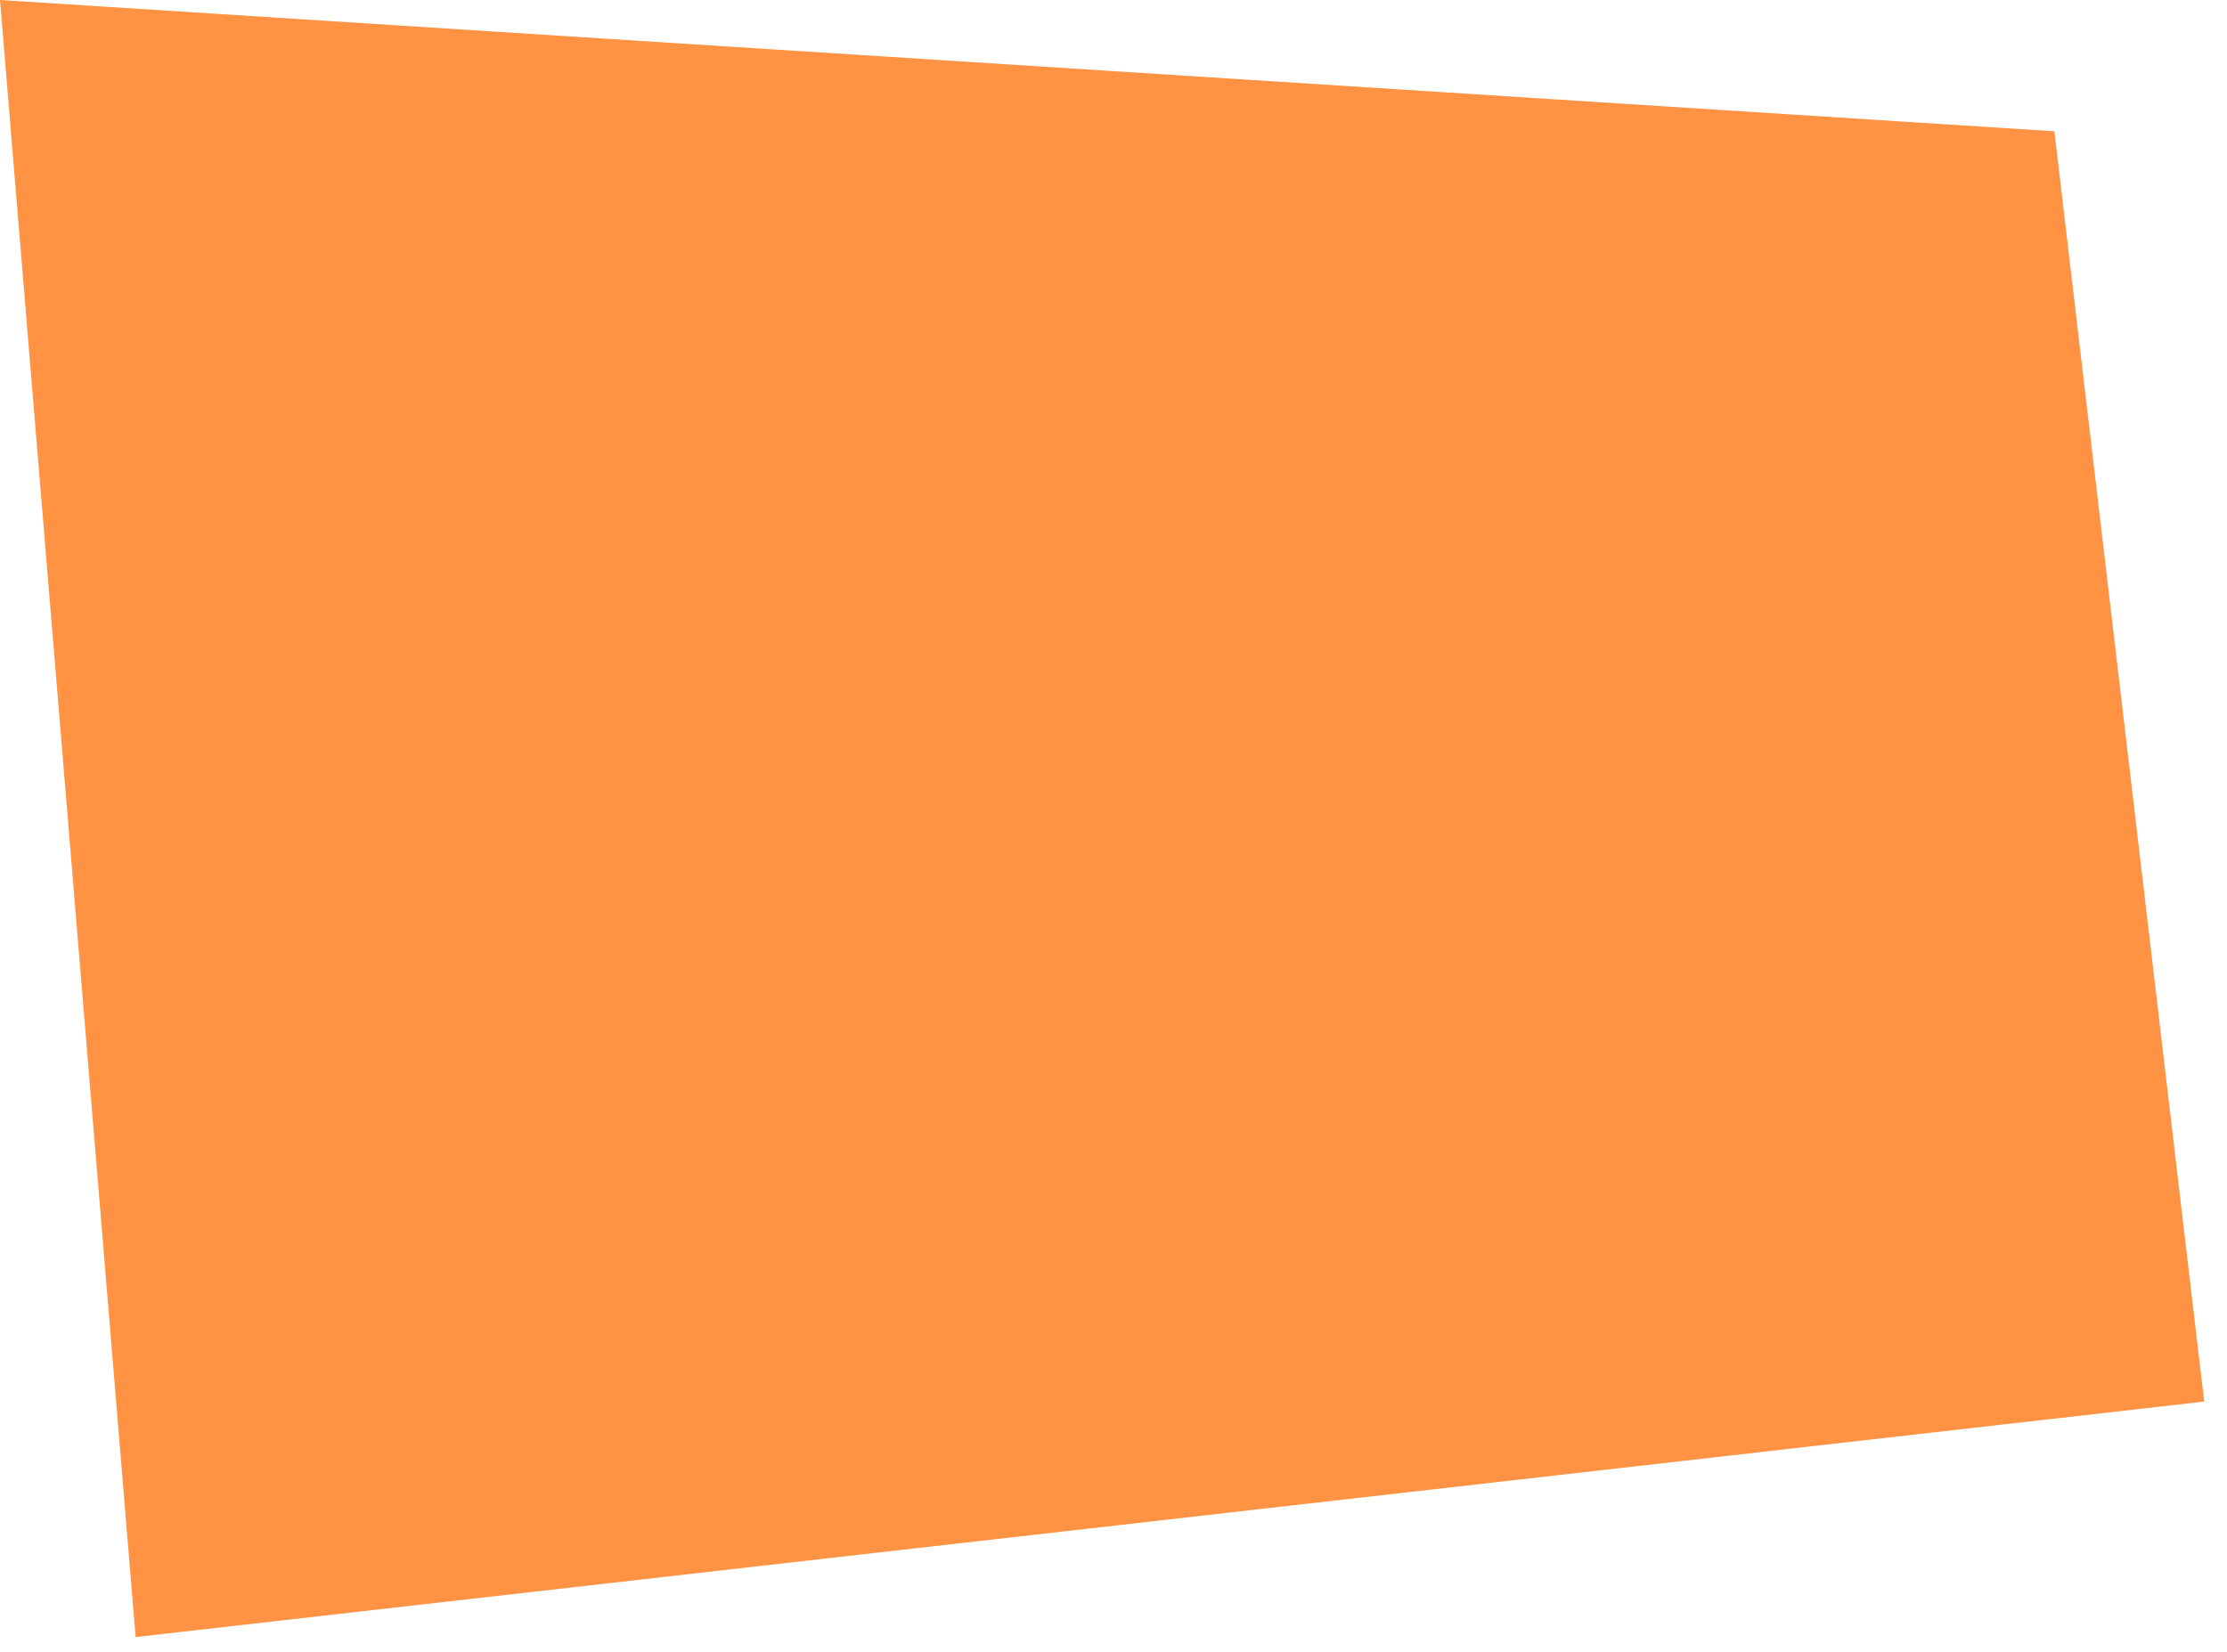
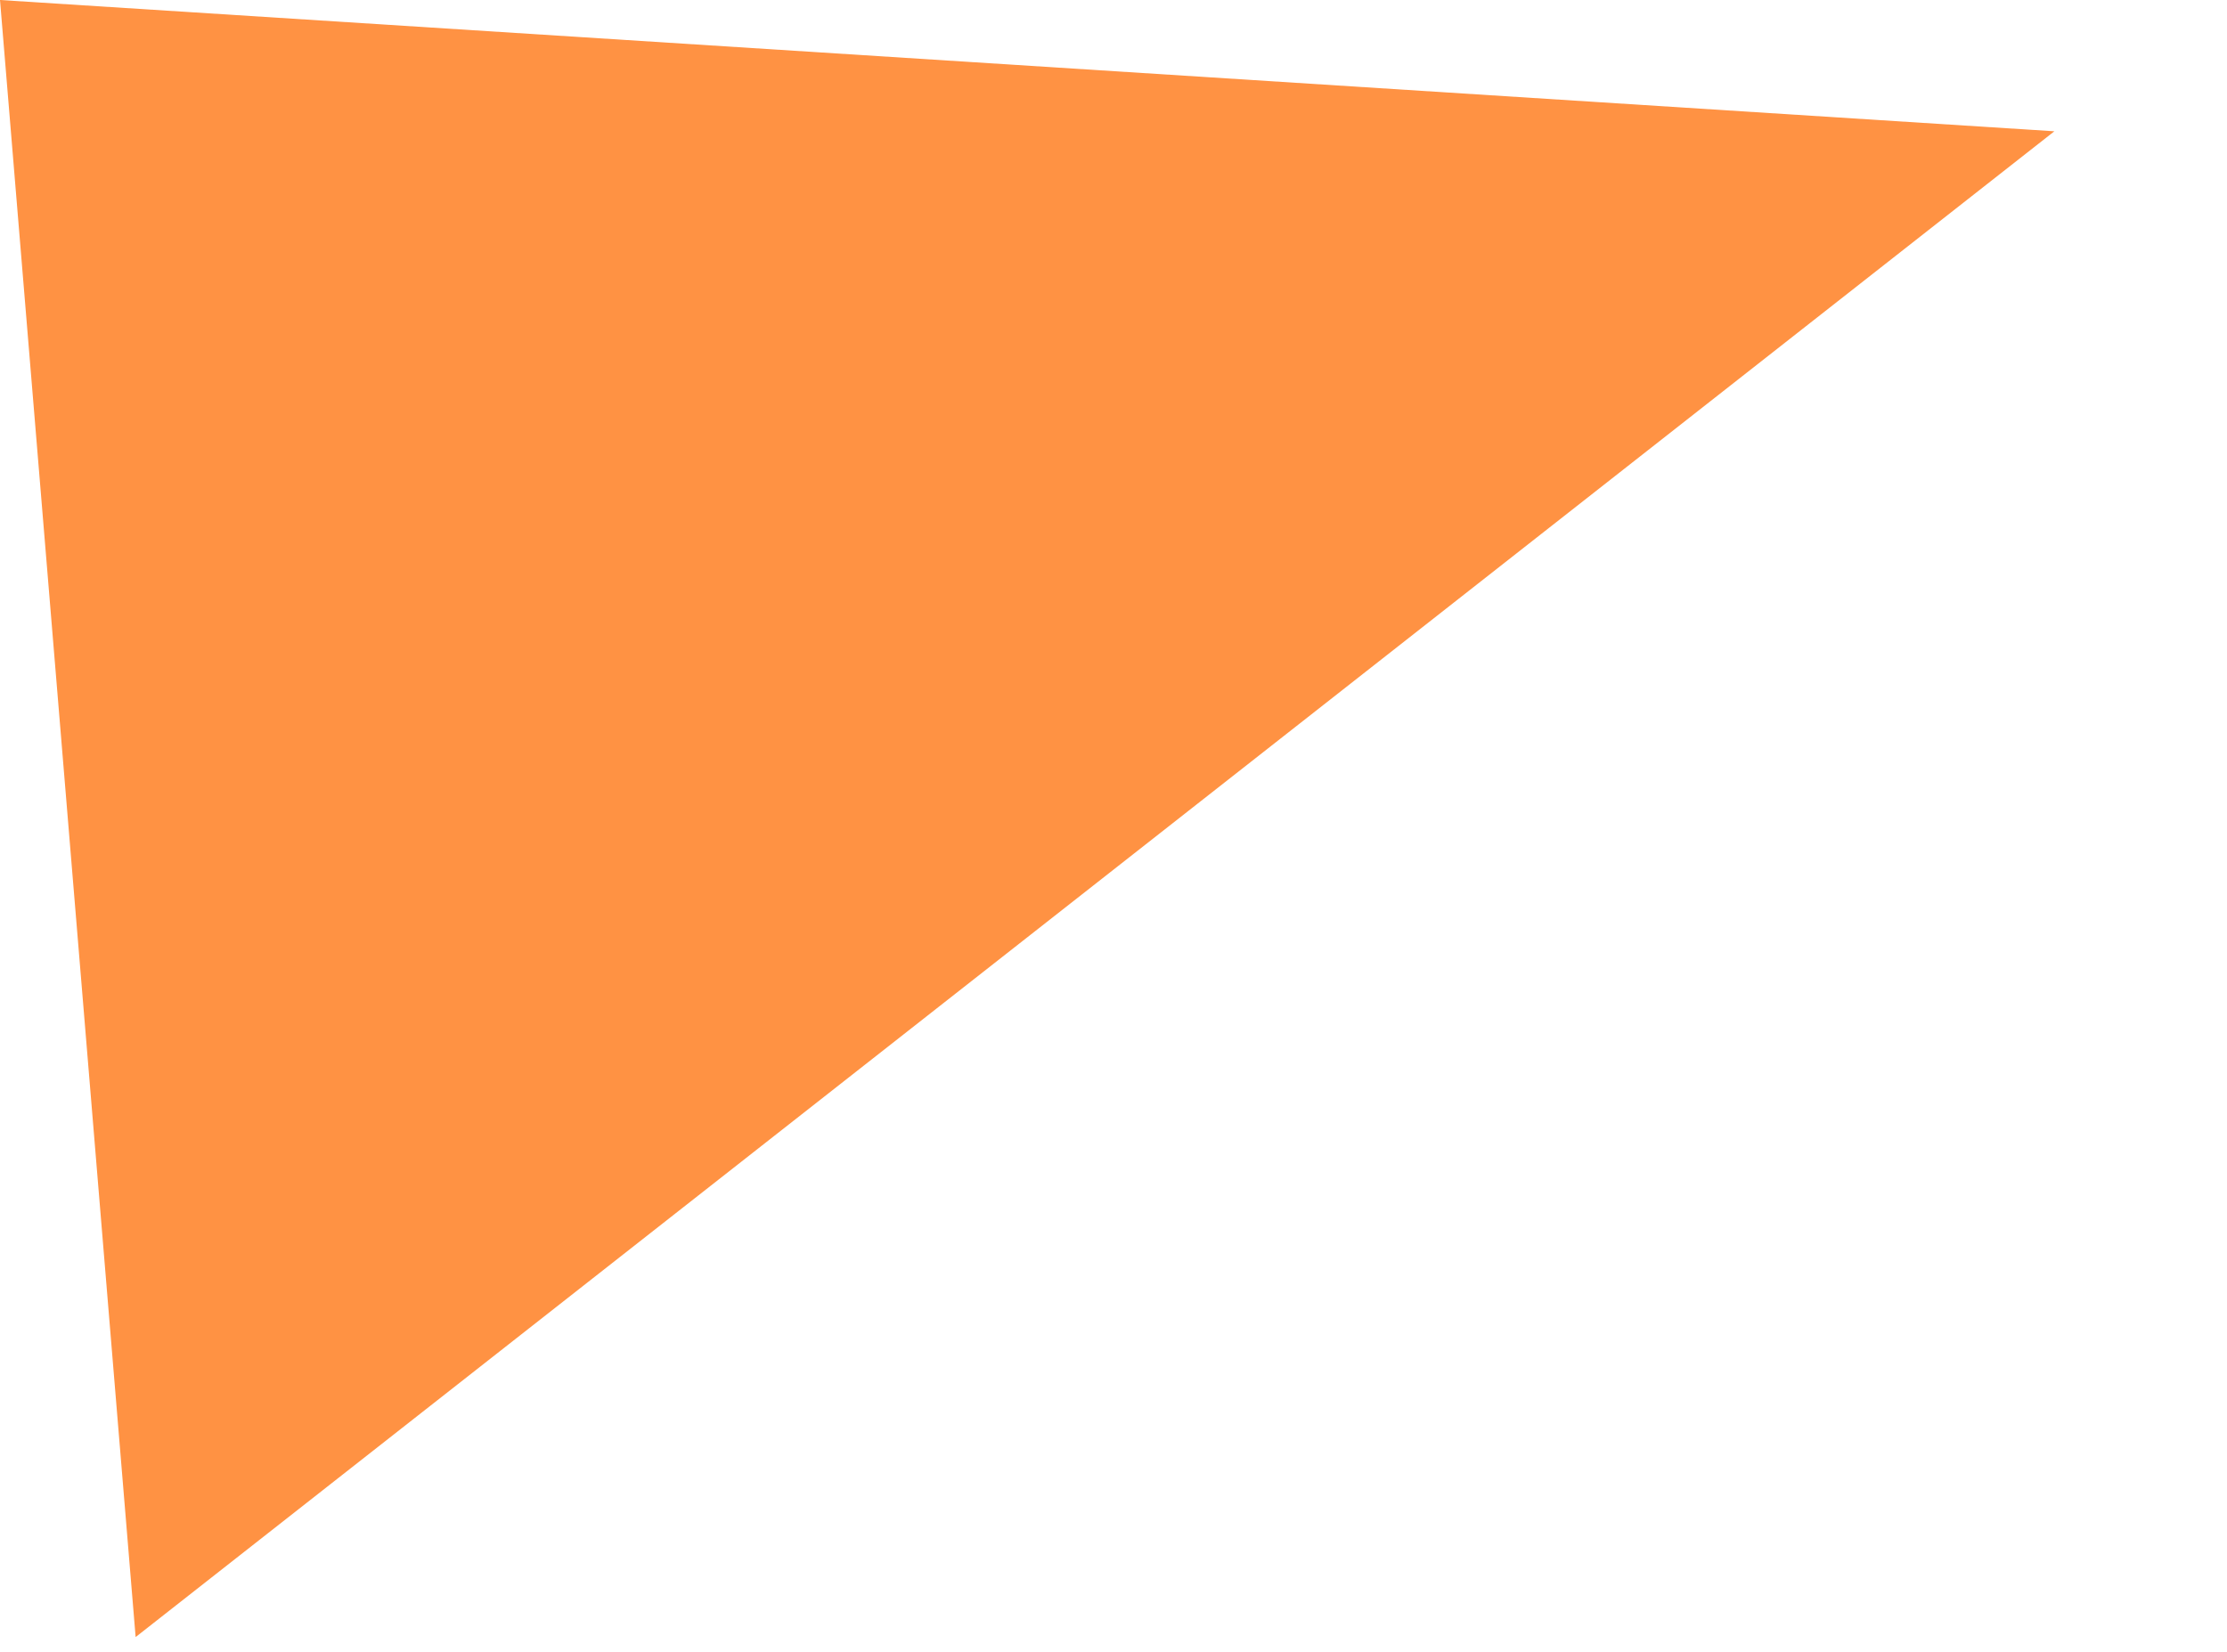
<svg xmlns="http://www.w3.org/2000/svg" fill="none" height="100%" overflow="visible" preserveAspectRatio="none" style="display: block;" viewBox="0 0 31 23" width="100%">
-   <path d="M28.597 1.828L30.683 19.515L1.888 22.794L0 0L28.597 1.828Z" fill="#FF9243" id="Vector" />
+   <path d="M28.597 1.828L1.888 22.794L0 0L28.597 1.828Z" fill="#FF9243" id="Vector" />
</svg>